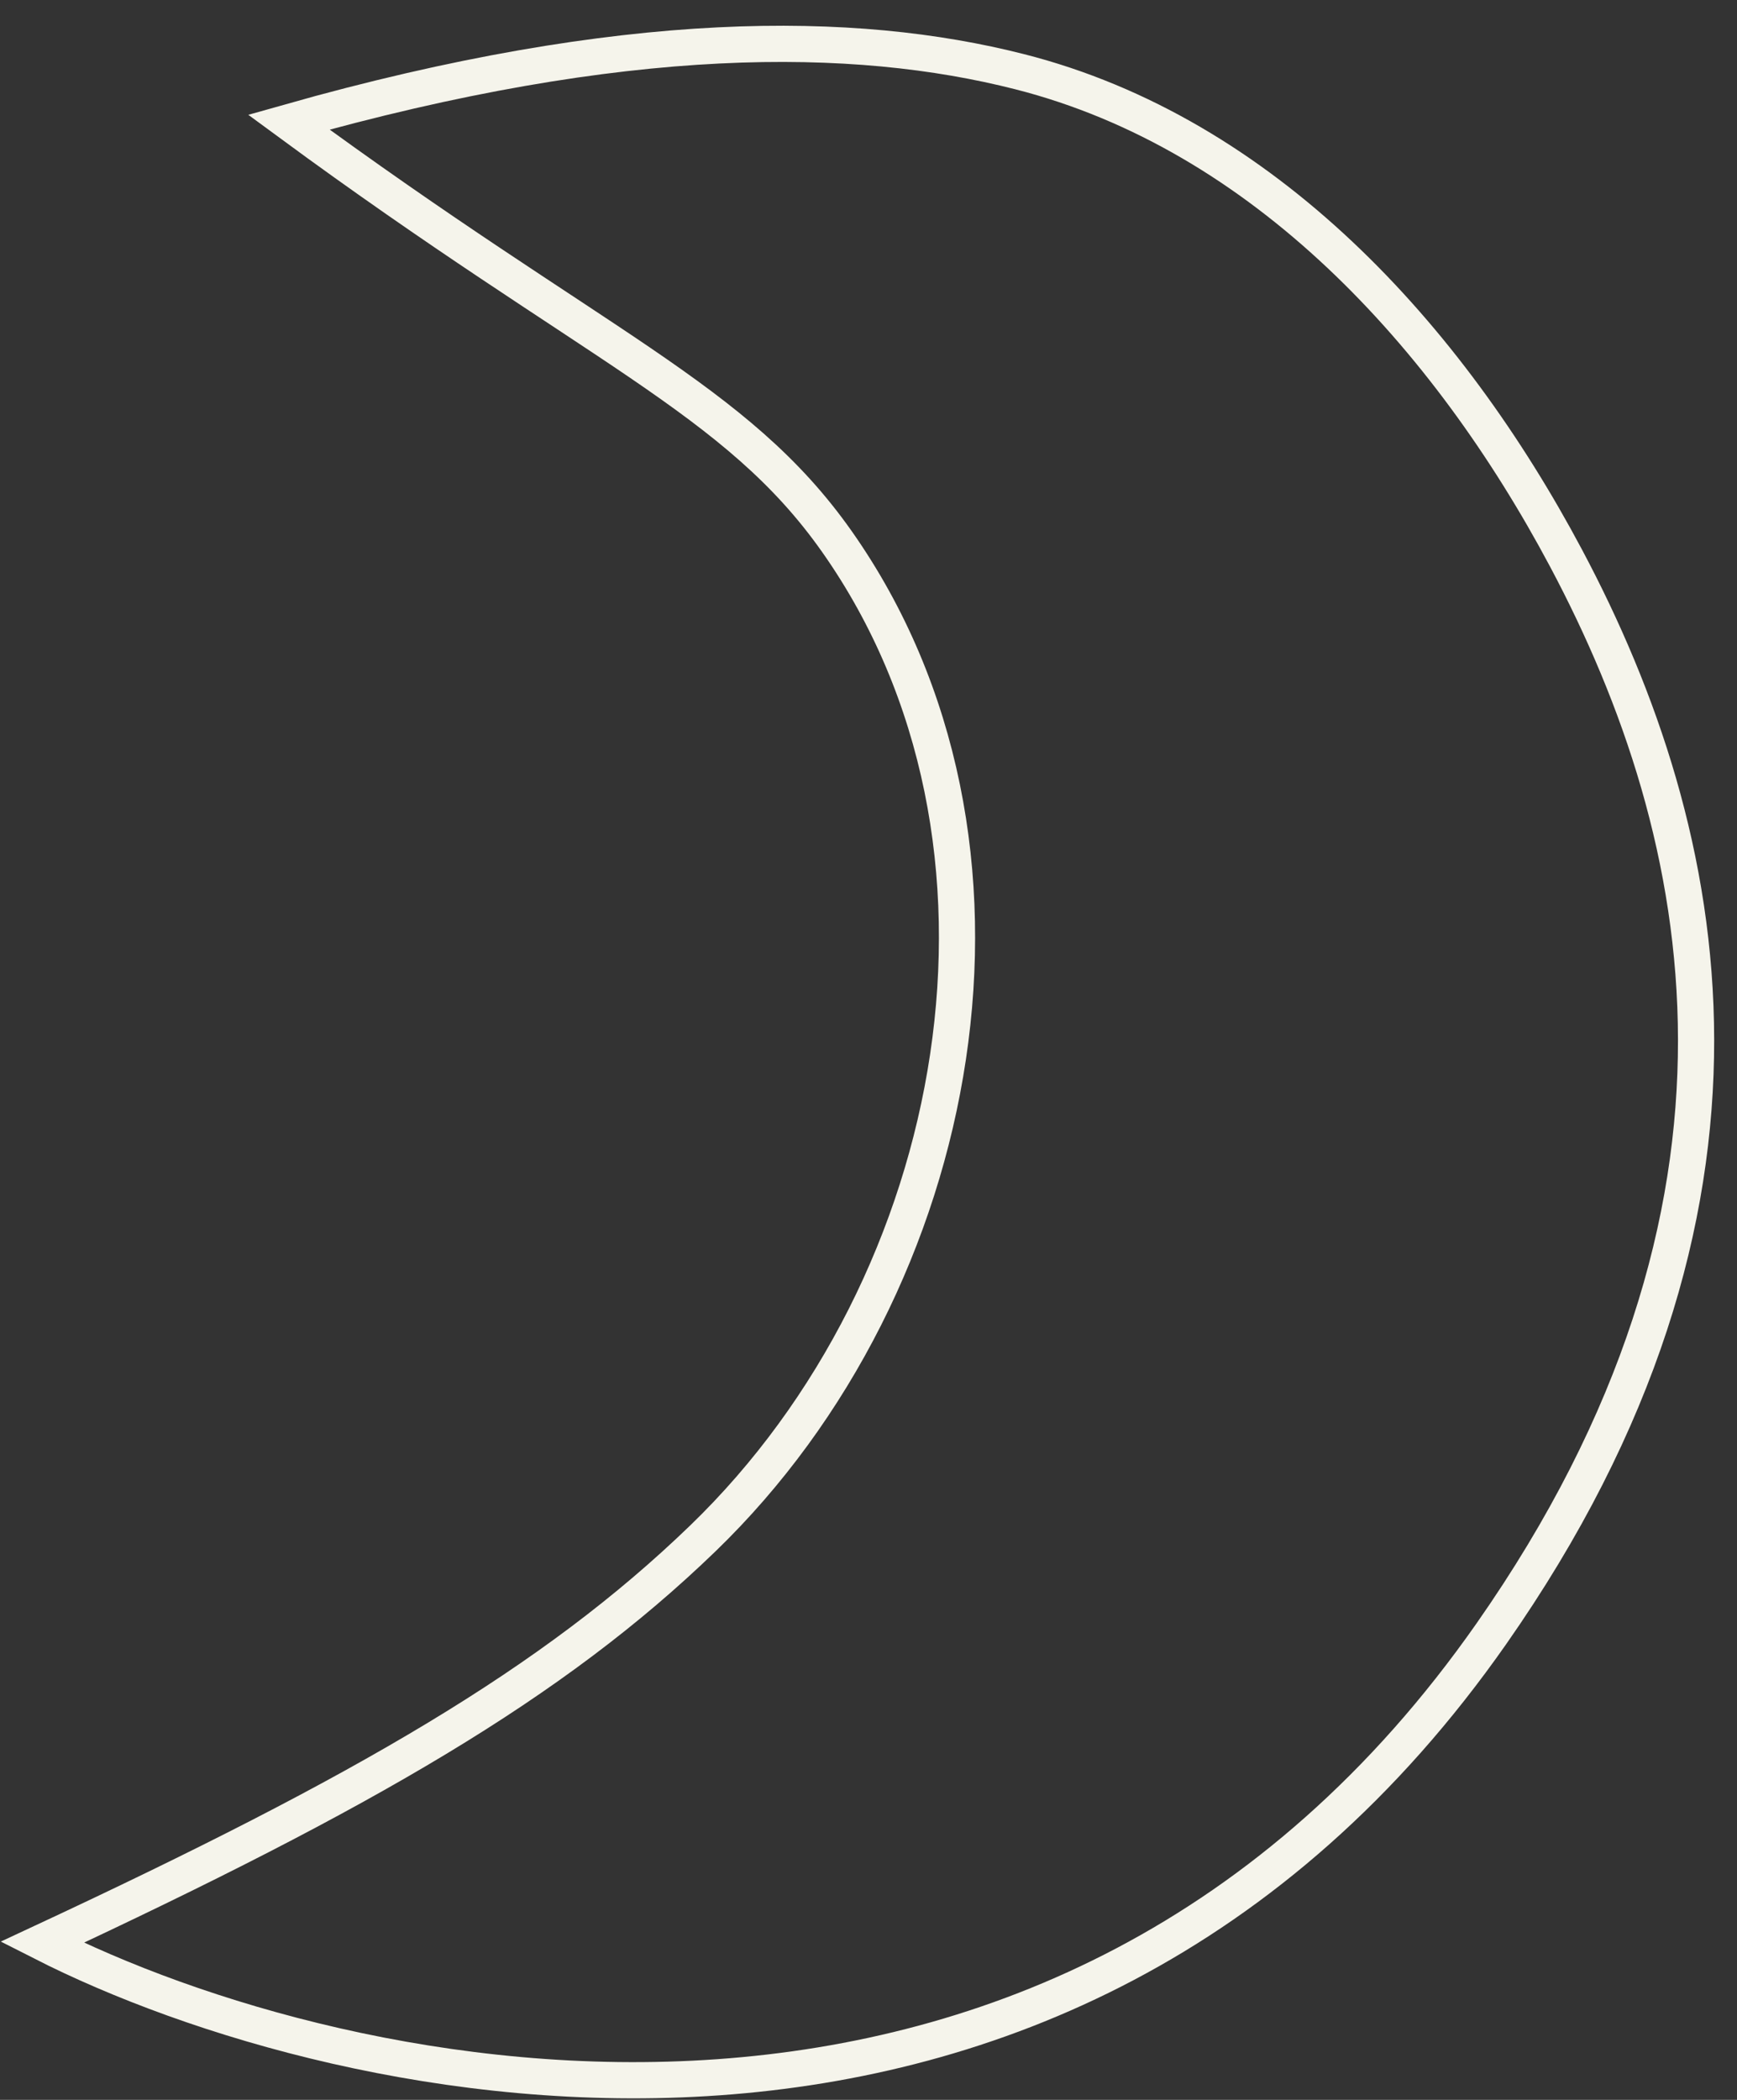
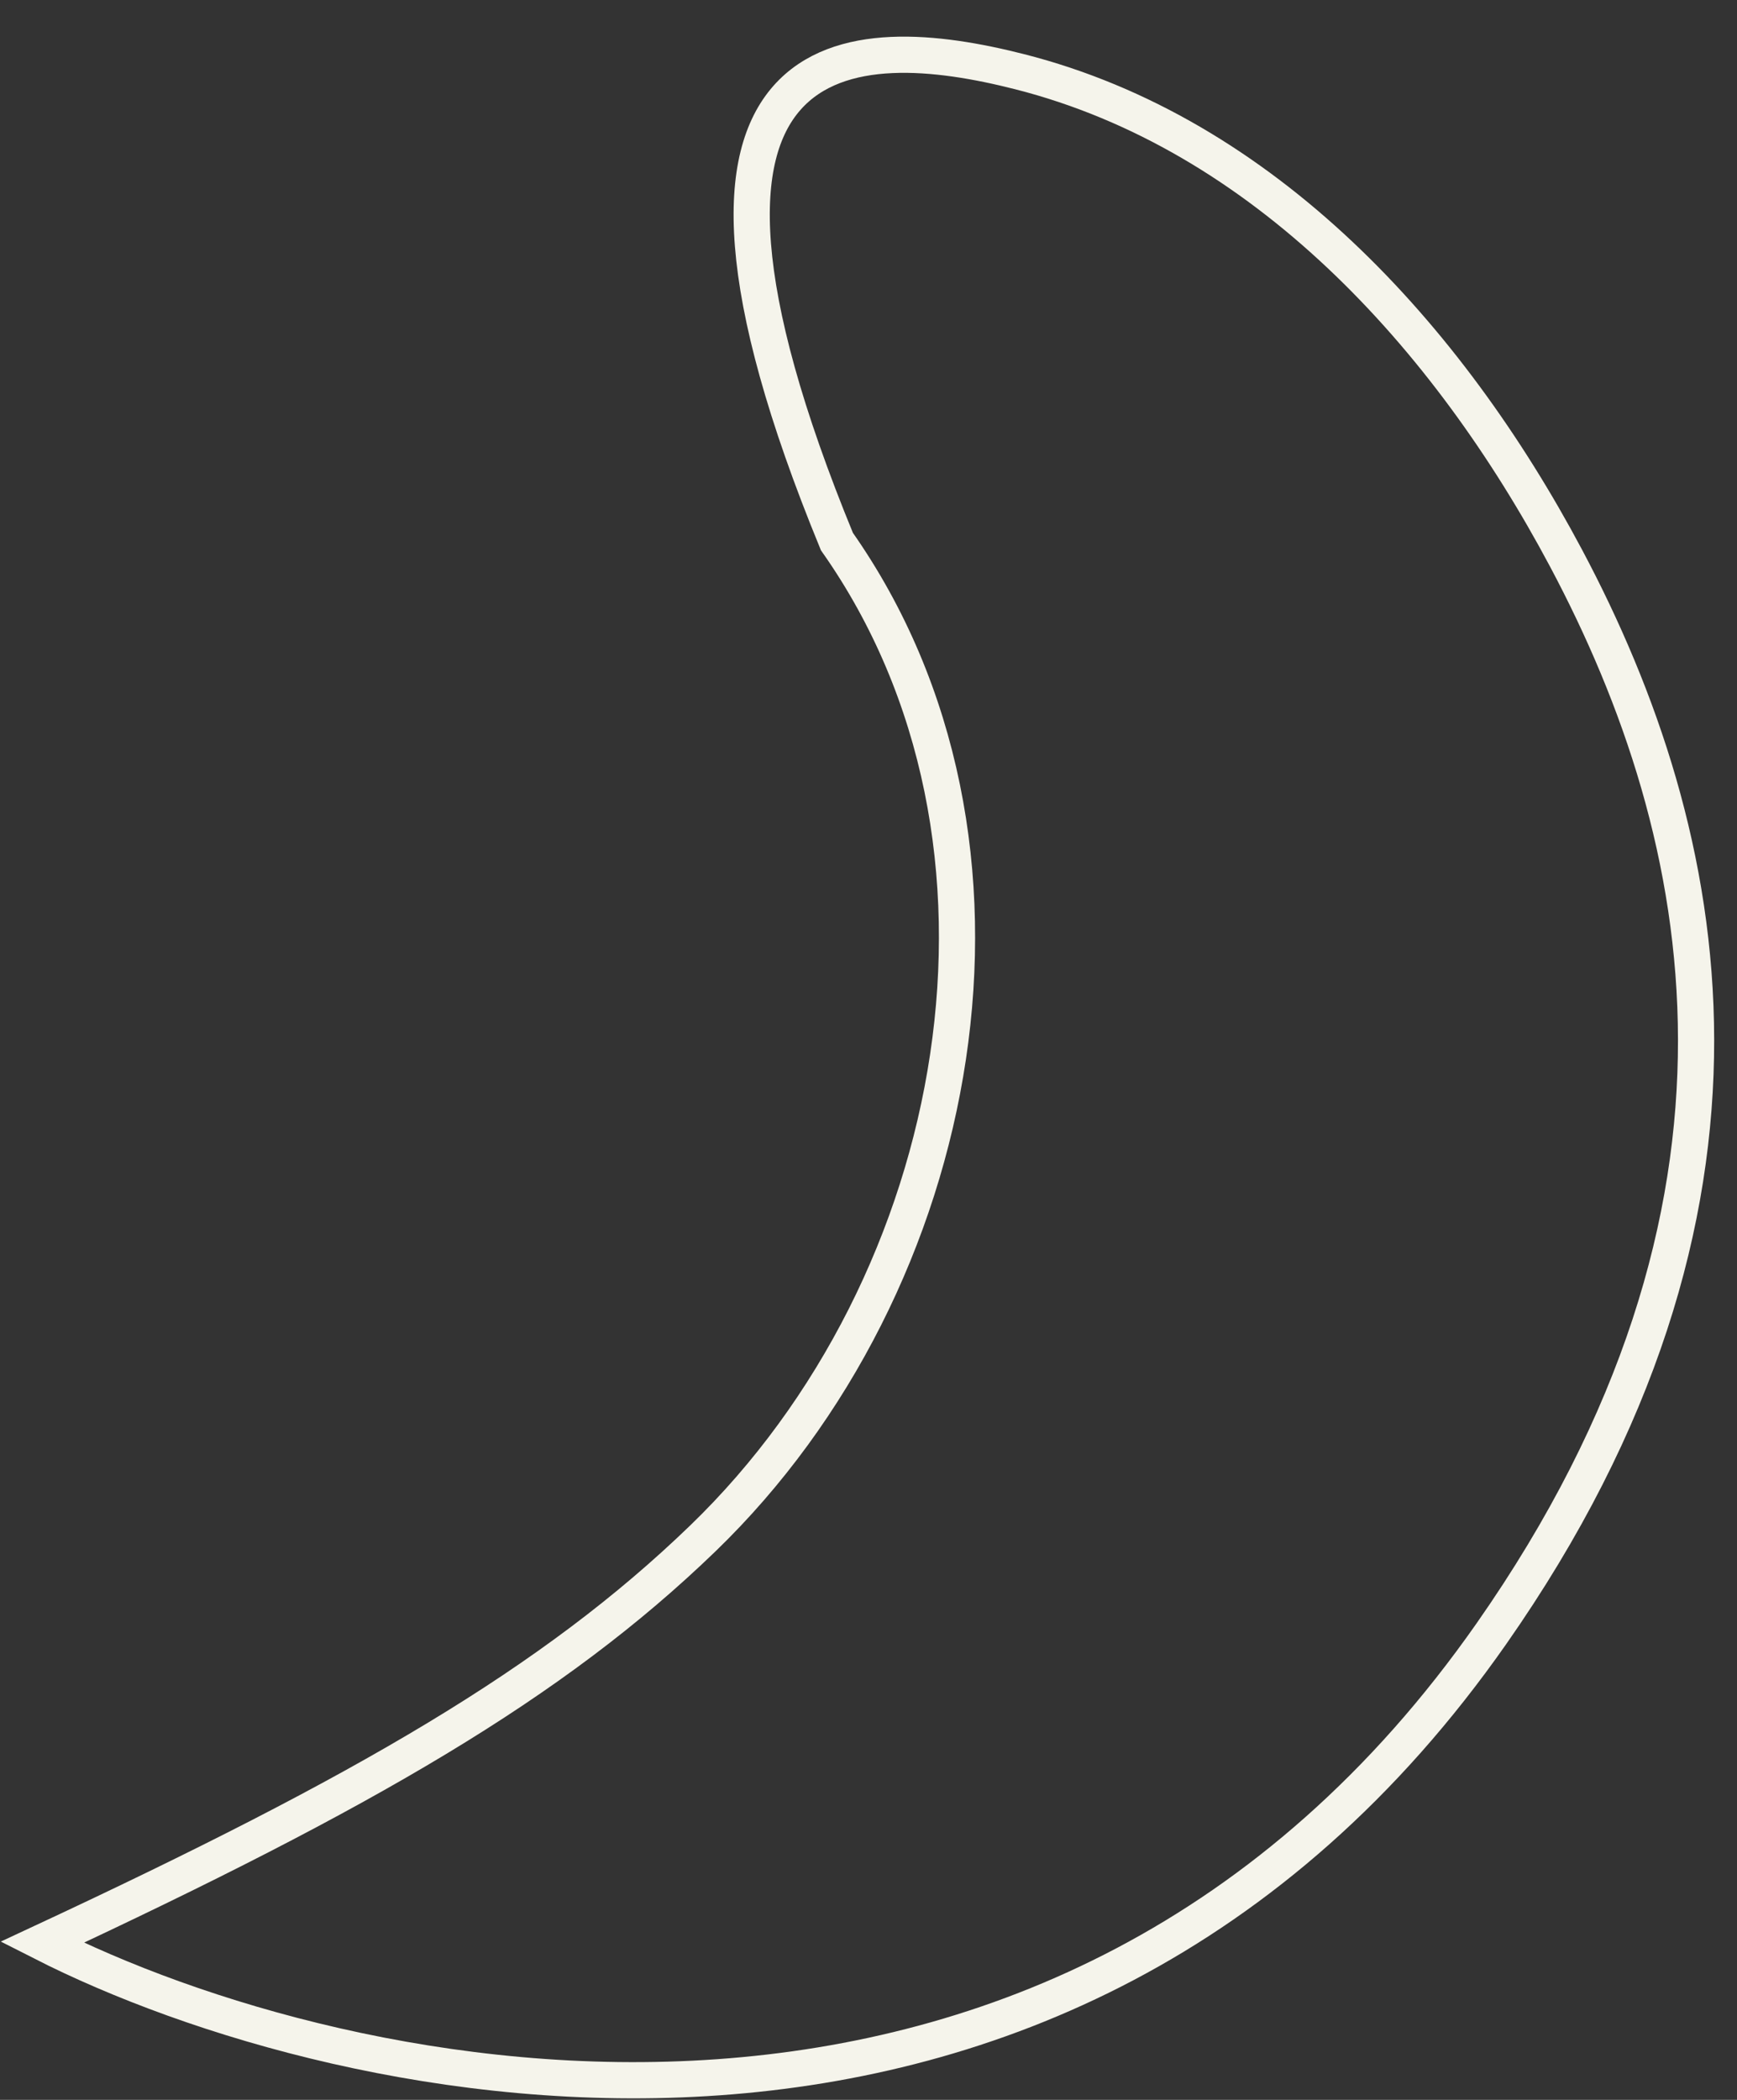
<svg xmlns="http://www.w3.org/2000/svg" width="48" height="58" viewBox="0 0 48 58" fill="none">
  <rect x="0" y="0" width="48" height="58" fill="#333333" stroke="none" />
-   <path d="M41.212 45.126C29.283 62.168 9.543 57.907 1.164 53.647C10.059 49.502 15.281 46.493 19.426 42.488C26.714 35.447 28.962 23.243 23.127 14.958C20.332 10.991 16.503 9.64 7.981 3.374C17.28 0.742 23.611 0.82 28.174 1.98C34.913 3.693 40.006 9.273 43.273 15.411C47.358 23.084 49.465 33.336 41.212 45.126Z" stroke="#F5F4EB" stroke-linecap="round" />
+   <path d="M41.212 45.126C29.283 62.168 9.543 57.907 1.164 53.647C10.059 49.502 15.281 46.493 19.426 42.488C26.714 35.447 28.962 23.243 23.127 14.958C17.28 0.742 23.611 0.82 28.174 1.98C34.913 3.693 40.006 9.273 43.273 15.411C47.358 23.084 49.465 33.336 41.212 45.126Z" stroke="#F5F4EB" stroke-linecap="round" />
</svg>